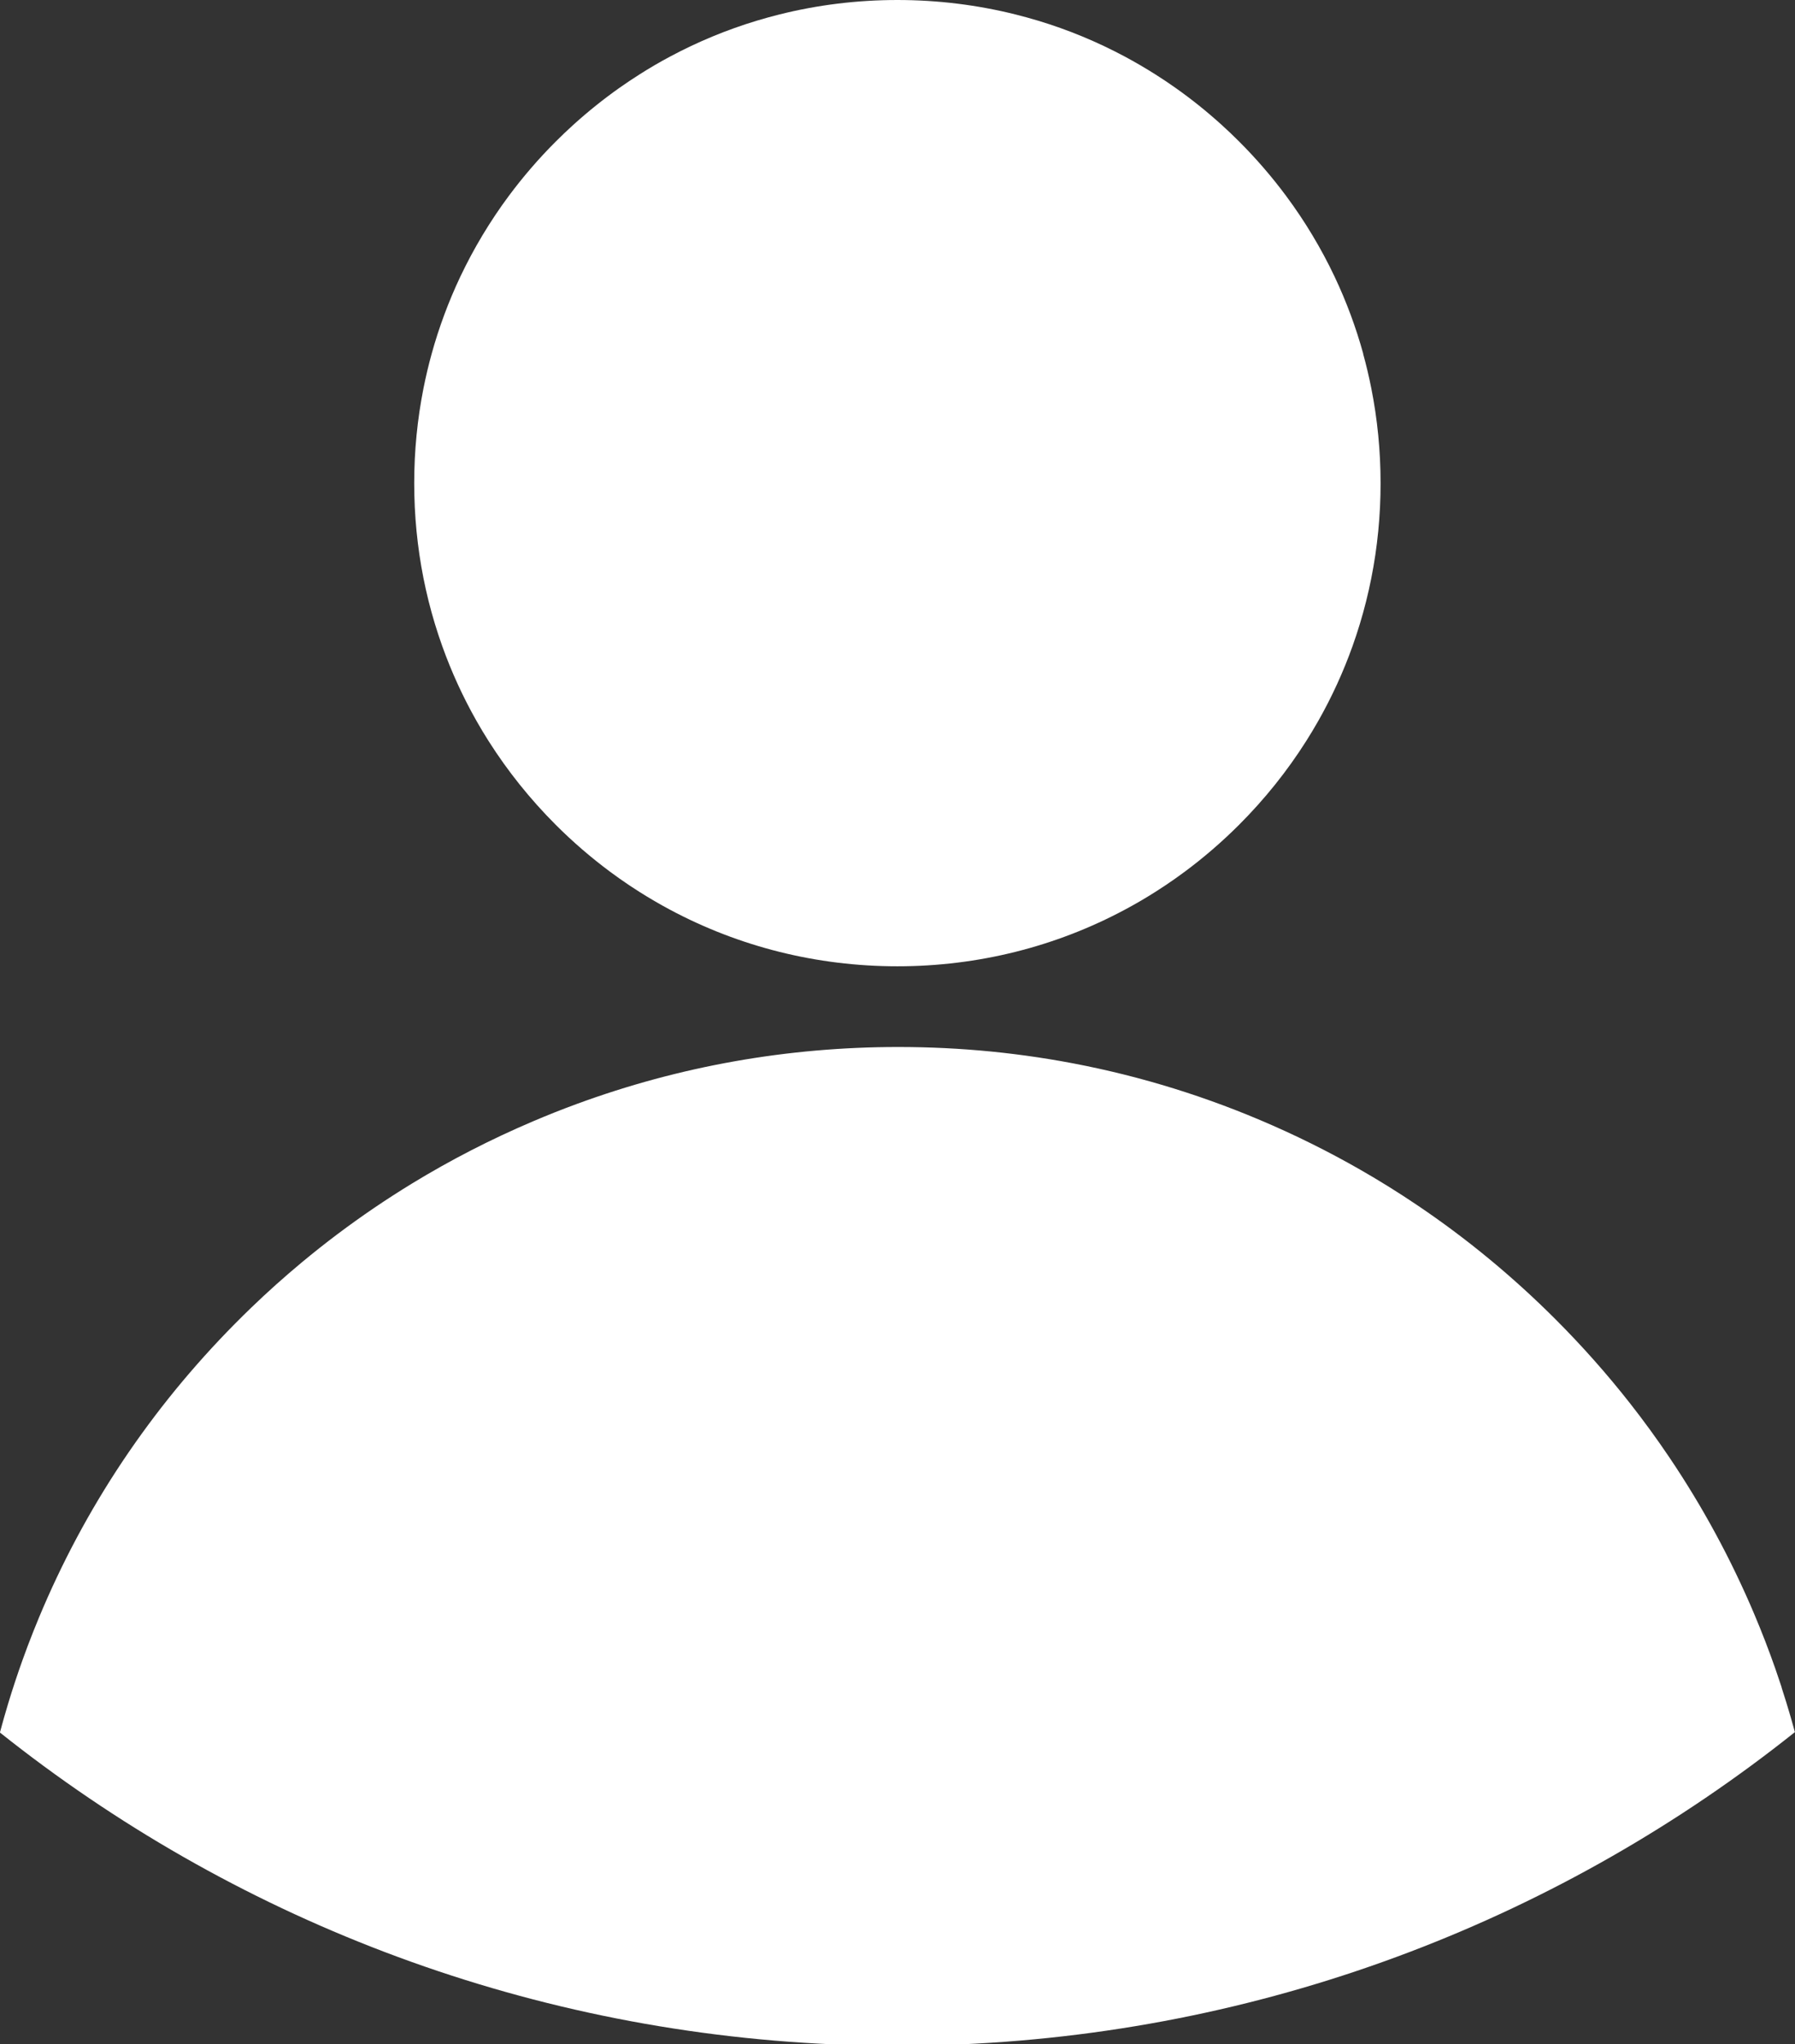
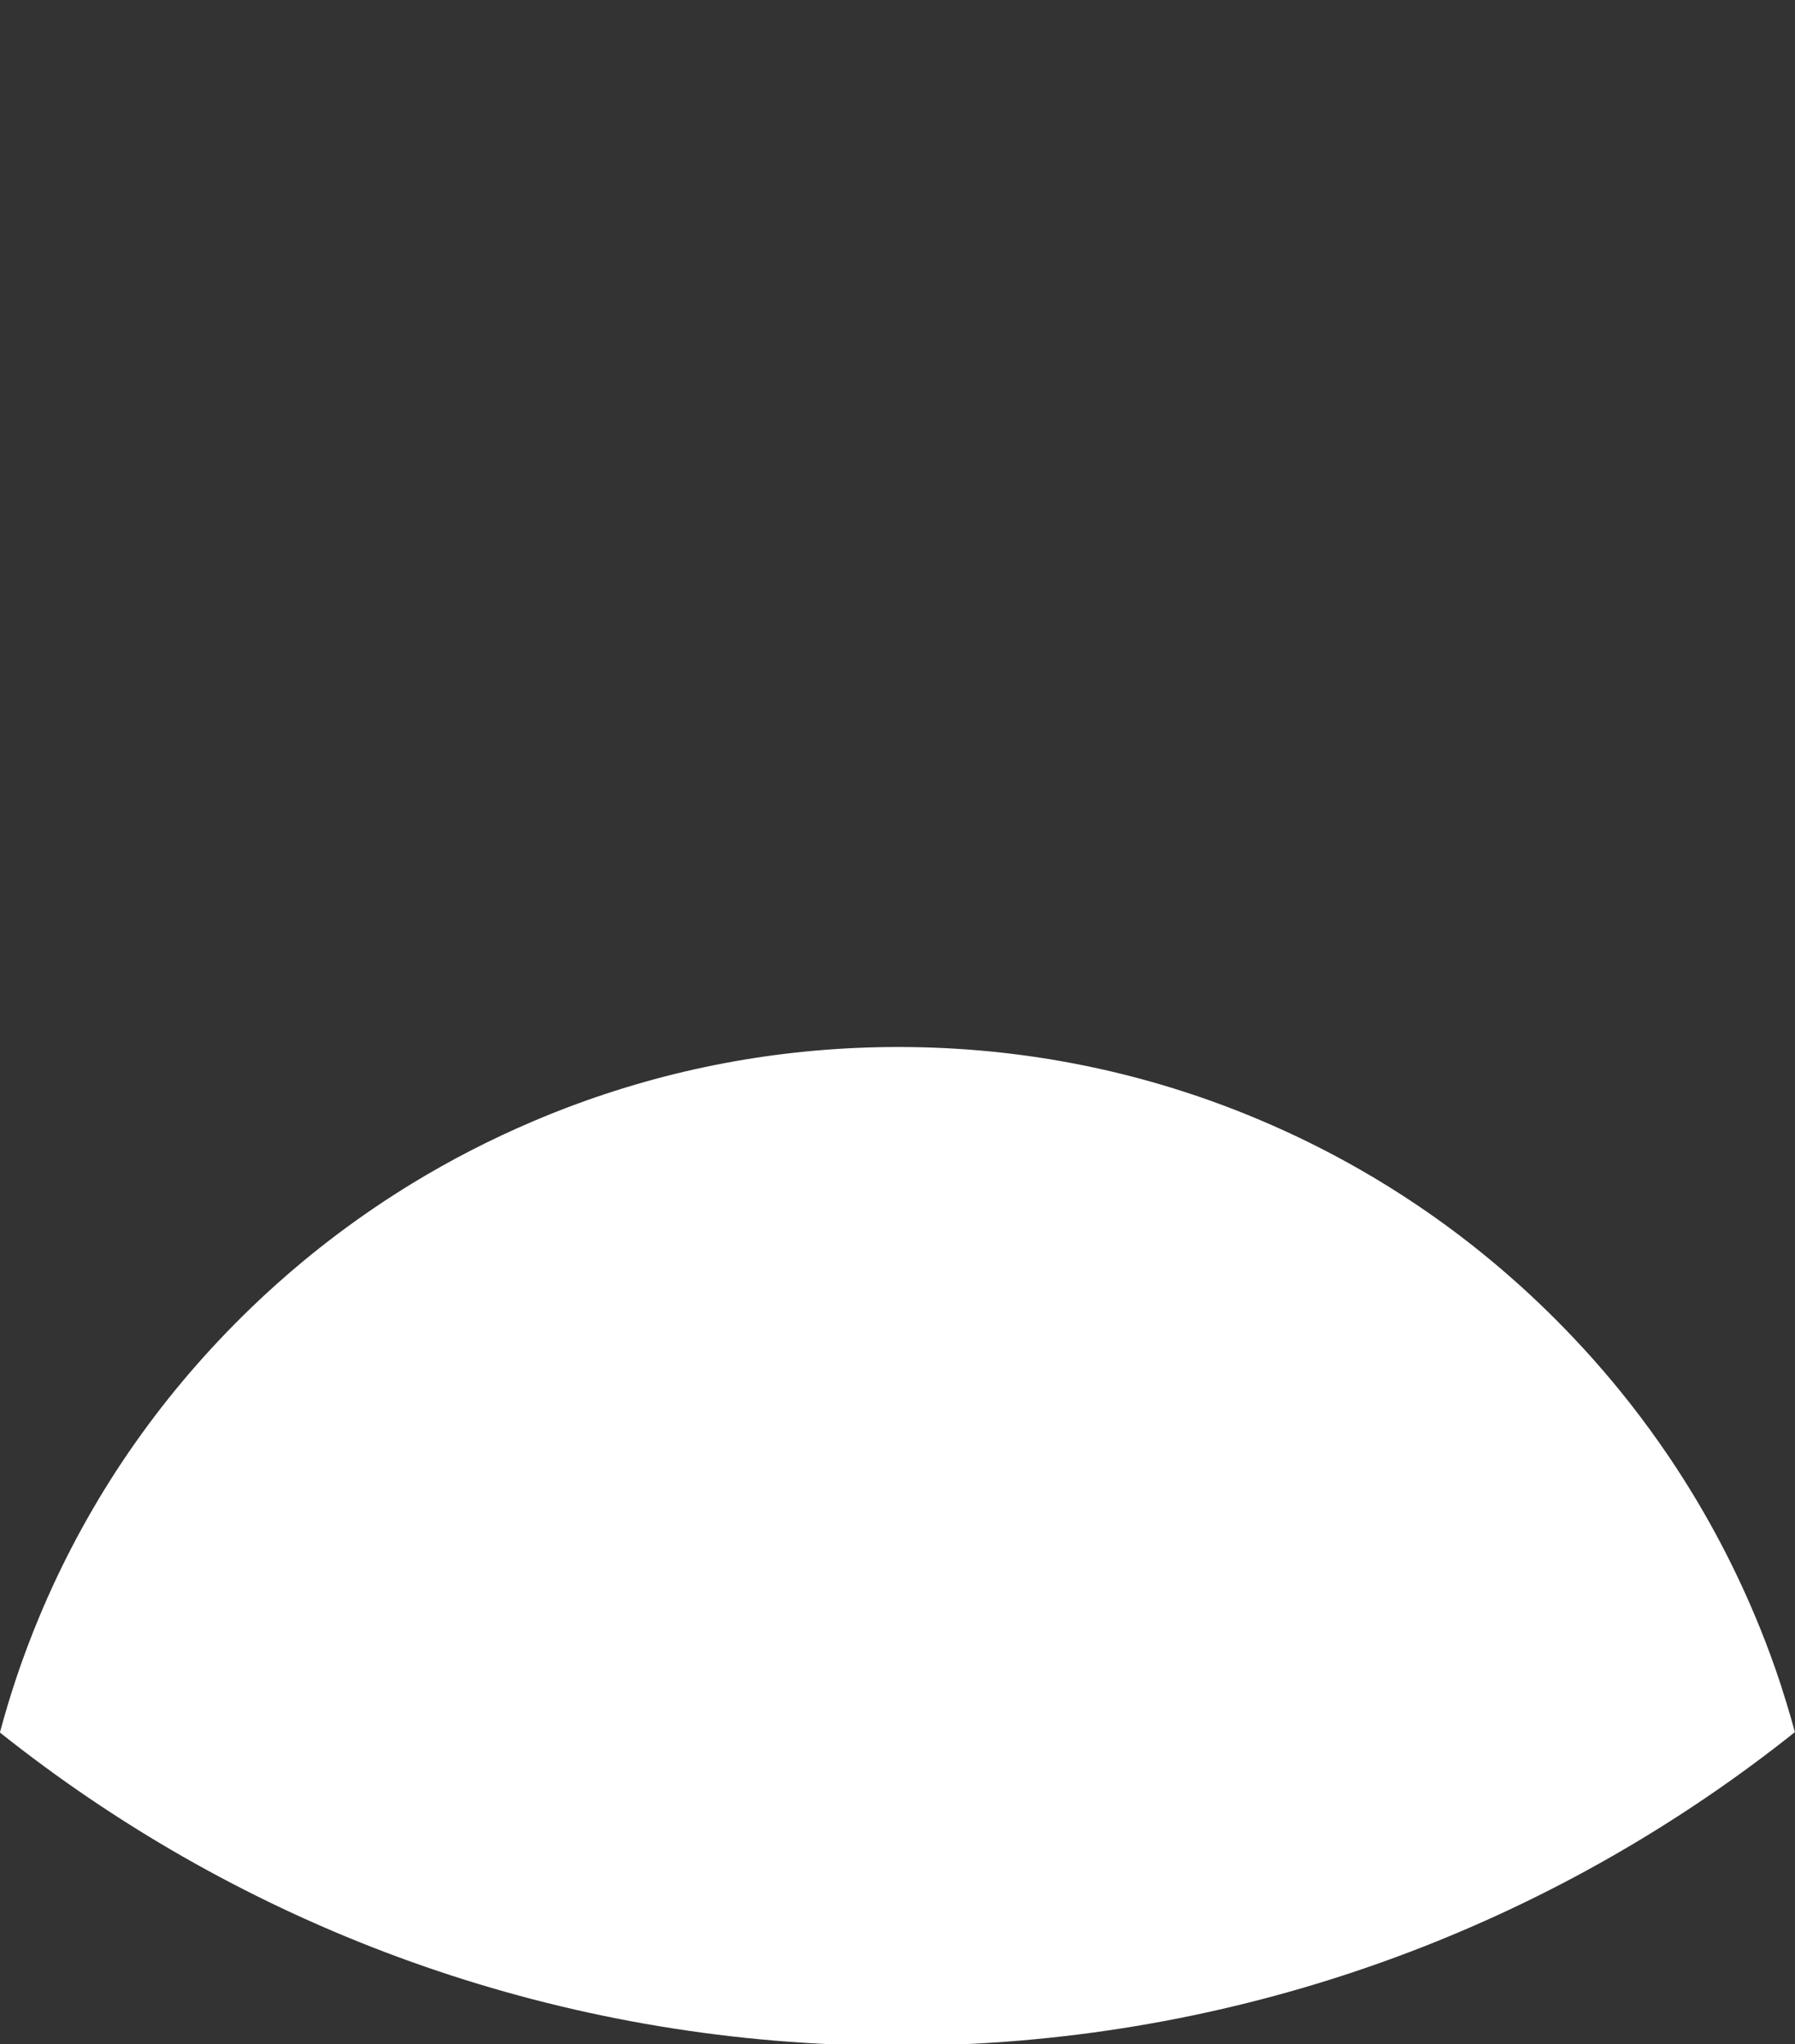
<svg xmlns="http://www.w3.org/2000/svg" id="Camada_2" data-name="Camada 2" viewBox="0 0 622.07 708.51">
  <rect x="0" y="0" width="622.07" height="708.51" fill="#333333" stroke="none" />
  <defs>
    <style>
      .cls-1 {
        fill: #fff;
      }
    </style>
  </defs>
  <g id="Camada_1-2" data-name="Camada 1">
    <path class="cls-1" d="M617.44,584.8c-.7-2.14-1.42-4.27-2.16-6.39-2.23-6.37-4.66-12.69-7.31-18.94-1.01-2.4-2.05-4.78-3.12-7.14-4.27-9.46-8.98-18.67-14.11-27.62-1.28-2.24-2.59-4.46-3.93-6.66-2.67-4.41-5.45-8.75-8.33-13.02-4.32-6.41-8.88-12.67-13.66-18.76-7.98-10.16-16.59-19.87-25.83-29.11-14.78-14.78-30.77-27.97-47.87-39.49-6.41-4.32-12.97-8.41-19.69-12.26-11.19-6.41-22.79-12.16-34.77-17.23-22.33-9.45-45.44-16.27-69.13-20.44-2.63-.46-5.27-.89-7.91-1.29-5.29-.79-10.61-1.46-15.95-1.99-10.68-1.06-21.46-1.59-32.33-1.59-38.39,0-75.82,6.64-111.48,19.75-5.09,1.87-10.15,3.88-15.17,6.02-14.56,6.2-28.55,13.39-41.91,21.55-2.23,1.36-4.44,2.75-6.63,4.16-4.38,2.82-8.7,5.76-12.94,8.79-2.12,1.52-4.22,3.06-6.31,4.63-4.17,3.14-8.27,6.39-12.29,9.73-6.03,5.02-11.9,10.27-17.59,15.76-1.9,1.83-3.77,3.68-5.63,5.56-1.83,1.85-3.63,3.71-5.41,5.6-3.55,3.77-7.01,7.61-10.36,11.52-3.35,3.91-6.6,7.89-9.75,11.94-1.57,2.02-3.12,4.07-4.64,6.13-12.18,16.47-22.7,34.04-31.48,52.57-2.2,4.63-4.28,9.33-6.26,14.08-.68,1.63-1.34,3.26-1.99,4.9-1.3,3.27-2.54,6.56-3.72,9.86-1.77,4.95-3.42,9.94-4.94,14.96-1.01,3.35-1.97,6.71-2.87,10.08,79.93,63.67,179.83,103.33,288.8,108.08h44.31c109.04-4.76,209-44.47,288.96-108.22-.94-3.46-1.94-6.91-3-10.35-.53-1.72-1.07-3.43-1.63-5.14Z" />
-     <path class="cls-1" d="M472.44,122.6c-2.54-9.18-5.85-18.11-9.92-26.7-1.16-2.45-2.38-4.88-3.67-7.28-1.28-2.4-2.63-4.77-4.03-7.1-1.4-2.34-2.86-4.64-4.38-6.91s-3.1-4.51-4.74-6.72c-4.91-6.61-10.34-12.91-16.27-18.84-1.98-1.98-3.99-3.9-6.05-5.76-5.14-4.66-10.52-8.97-16.12-12.92-2.24-1.58-4.51-3.1-6.82-4.56-3.46-2.19-6.99-4.25-10.58-6.18-2.4-1.28-4.82-2.5-7.28-3.67-2.45-1.16-4.94-2.26-7.44-3.3s-5.04-2.02-7.6-2.93c-2.56-.91-5.14-1.77-7.74-2.55s-5.23-1.51-7.87-2.17c-13.22-3.3-26.94-5.01-40.91-5.01s-27.7,1.7-40.91,5.01c-2.64.66-5.27,1.39-7.87,2.17s-5.18,1.64-7.74,2.55-5.09,1.89-7.6,2.93c-2.51,1.04-4.99,2.14-7.44,3.3-2.45,1.16-4.88,2.38-7.28,3.67-3.6,1.92-7.13,3.98-10.58,6.18-2.3,1.46-4.58,2.98-6.82,4.56-5.6,3.95-10.98,8.26-16.12,12.92-2.06,1.86-4.07,3.79-6.05,5.76-5.93,5.93-11.36,12.23-16.27,18.84-1.64,2.2-3.22,4.44-4.74,6.72s-2.98,4.58-4.38,6.91c-1.4,2.34-2.74,4.7-4.03,7.1-1.28,2.4-2.5,4.82-3.67,7.28-4.06,8.59-7.38,17.52-9.92,26.7-1.09,3.94-2.03,7.92-2.83,11.94-2.13,10.73-3.22,21.74-3.22,32.92,0,2.8.07,5.58.2,8.35.27,5.55.81,11.04,1.61,16.47,1.6,10.86,4.26,21.47,7.92,31.69,3.2,8.95,7.17,17.61,11.86,25.89,1.34,2.37,2.74,4.7,4.21,7.01,6.58,10.37,14.35,20.09,23.24,28.99,5.93,5.93,12.23,11.36,18.84,16.27,1.1.82,2.21,1.62,3.33,2.41,2.24,1.58,4.51,3.1,6.82,4.56,3.46,2.19,6.99,4.25,10.58,6.17,23.97,12.82,50.88,19.63,78.84,19.63s54.87-6.8,78.84-19.63c3.6-1.92,7.13-3.98,10.58-6.17,2.3-1.46,4.58-2.98,6.82-4.56,1.12-.79,2.23-1.59,3.33-2.41,6.61-4.91,12.91-10.34,18.84-16.27,8.9-8.9,16.67-18.62,23.24-28.99,1.46-2.3,2.86-4.64,4.21-7.01,4.7-8.29,8.66-16.94,11.86-25.89,3.66-10.23,6.31-20.83,7.92-31.69.8-5.43,1.34-10.93,1.61-16.47.14-2.77.2-5.56.2-8.35,0-11.18-1.09-22.2-3.22-32.92-.8-4.02-1.74-8-2.83-11.94Z" />
  </g>
</svg>